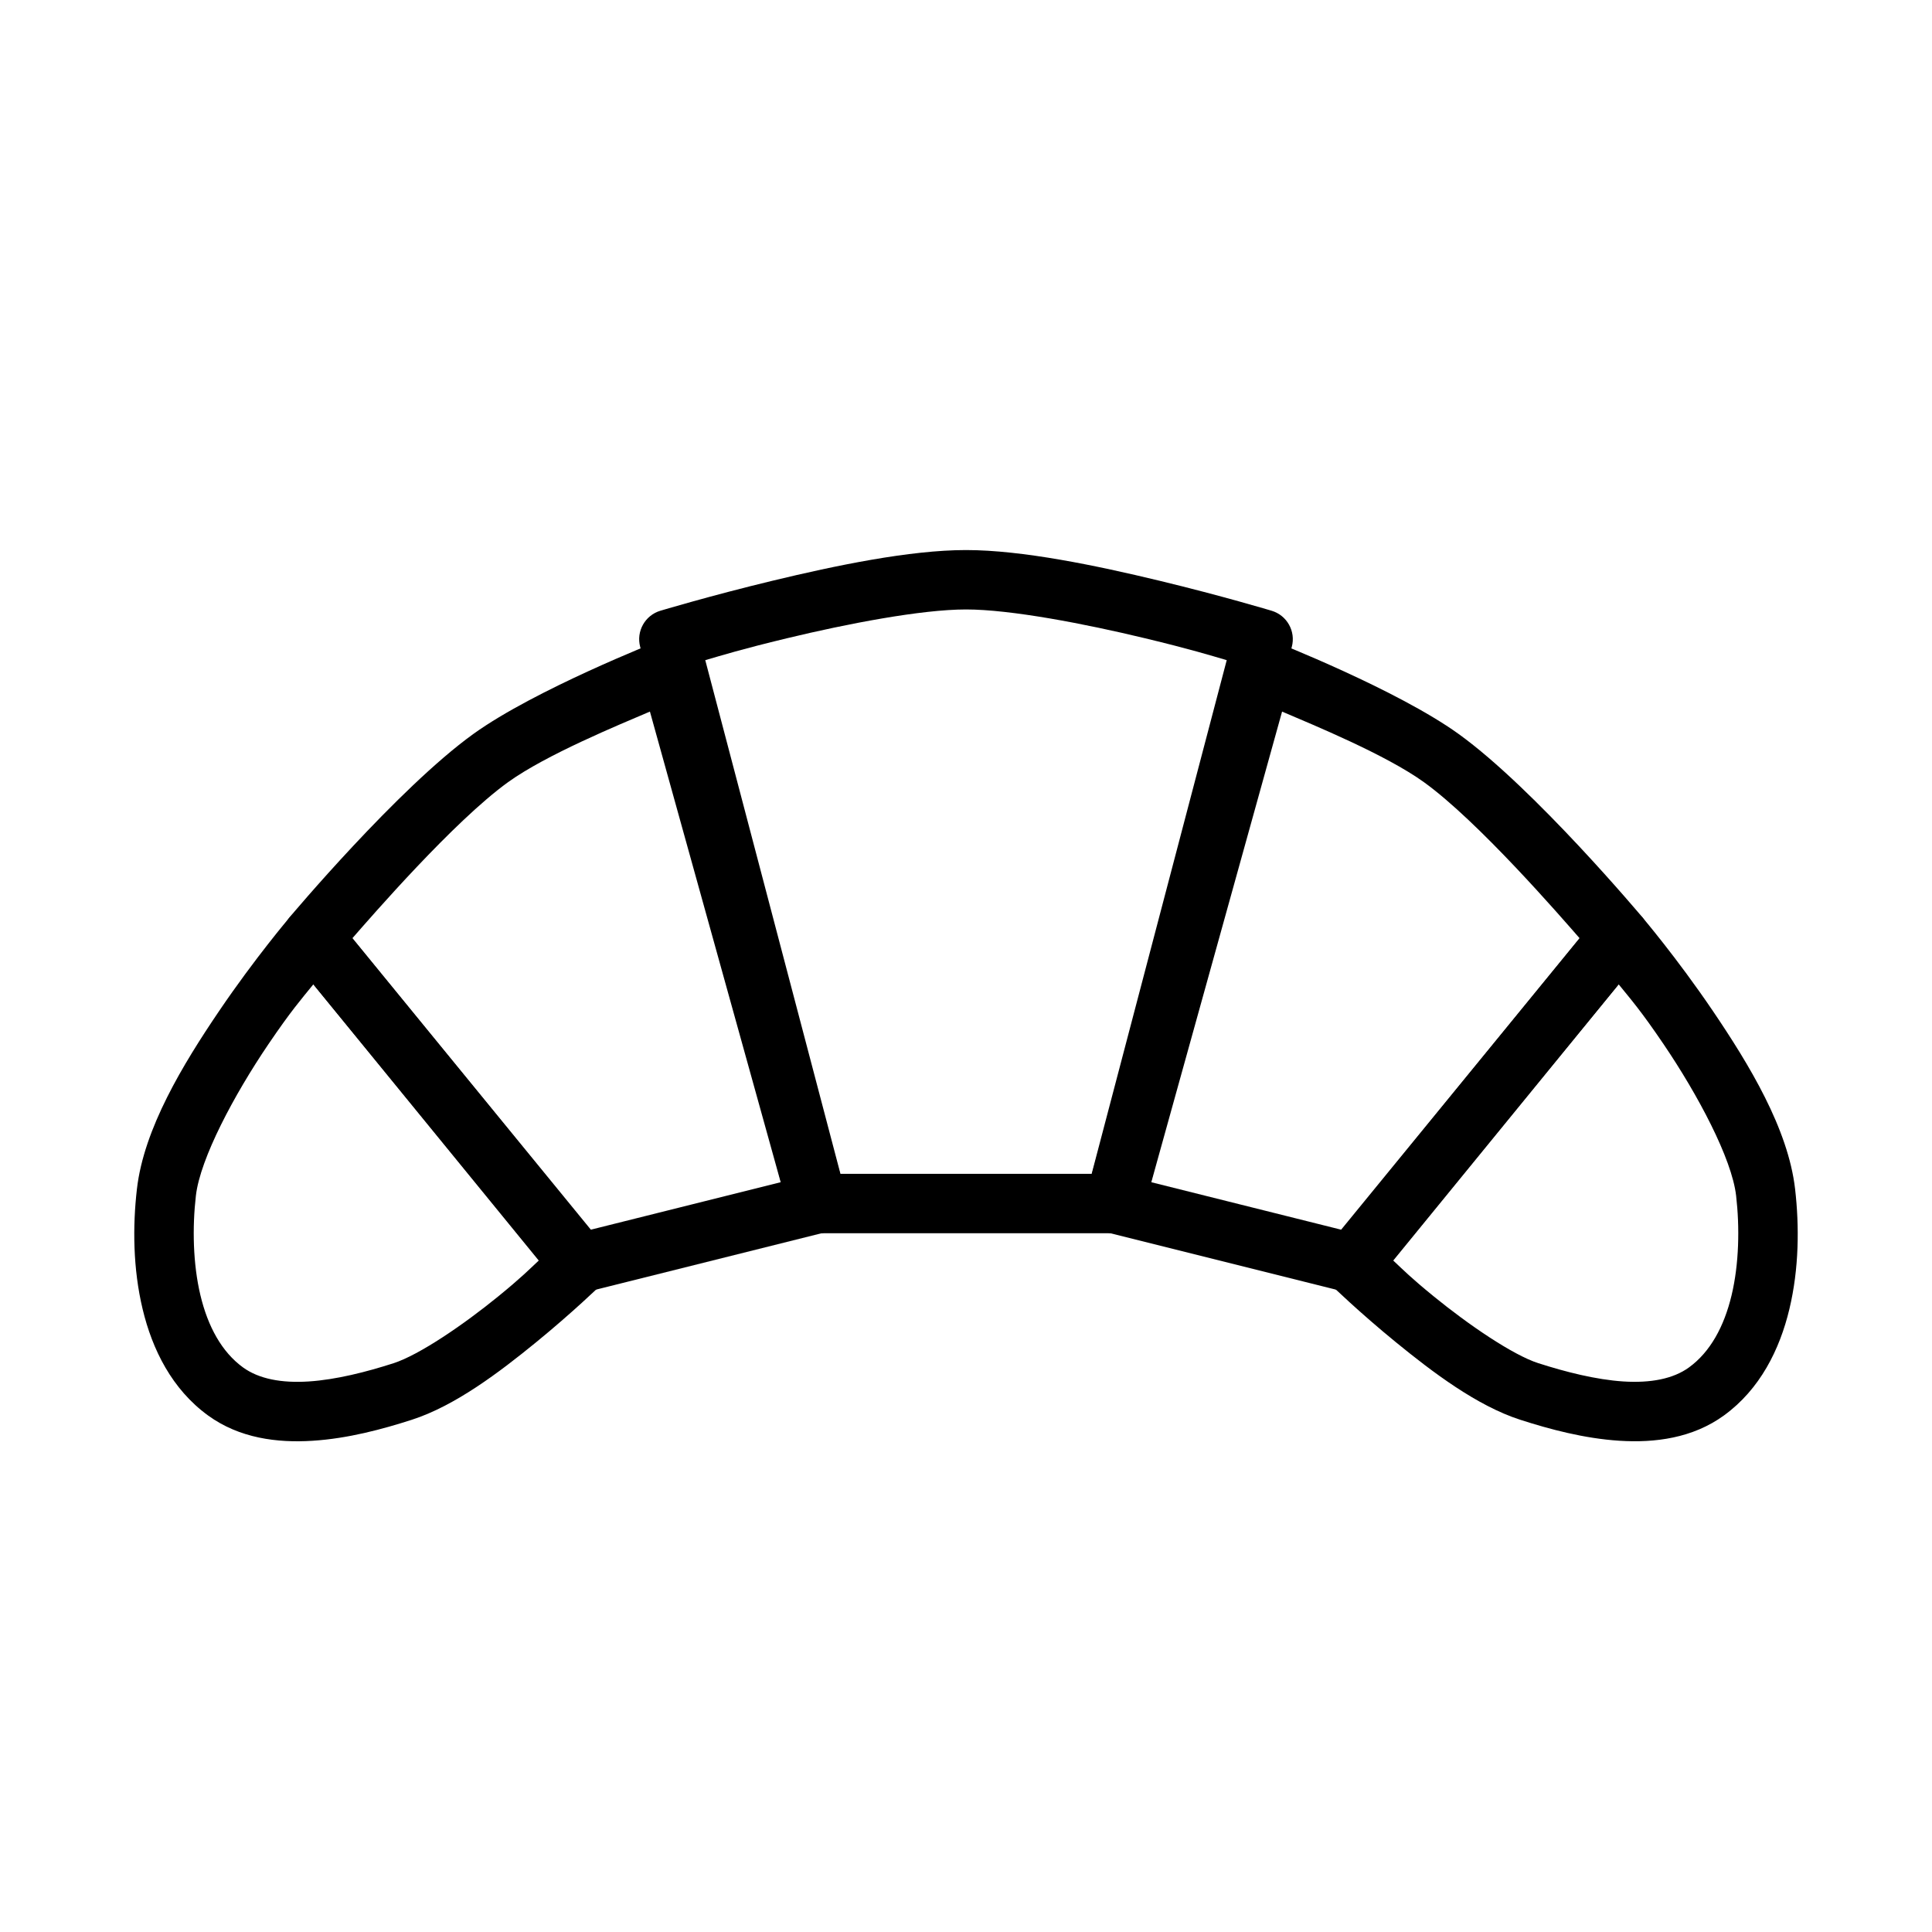
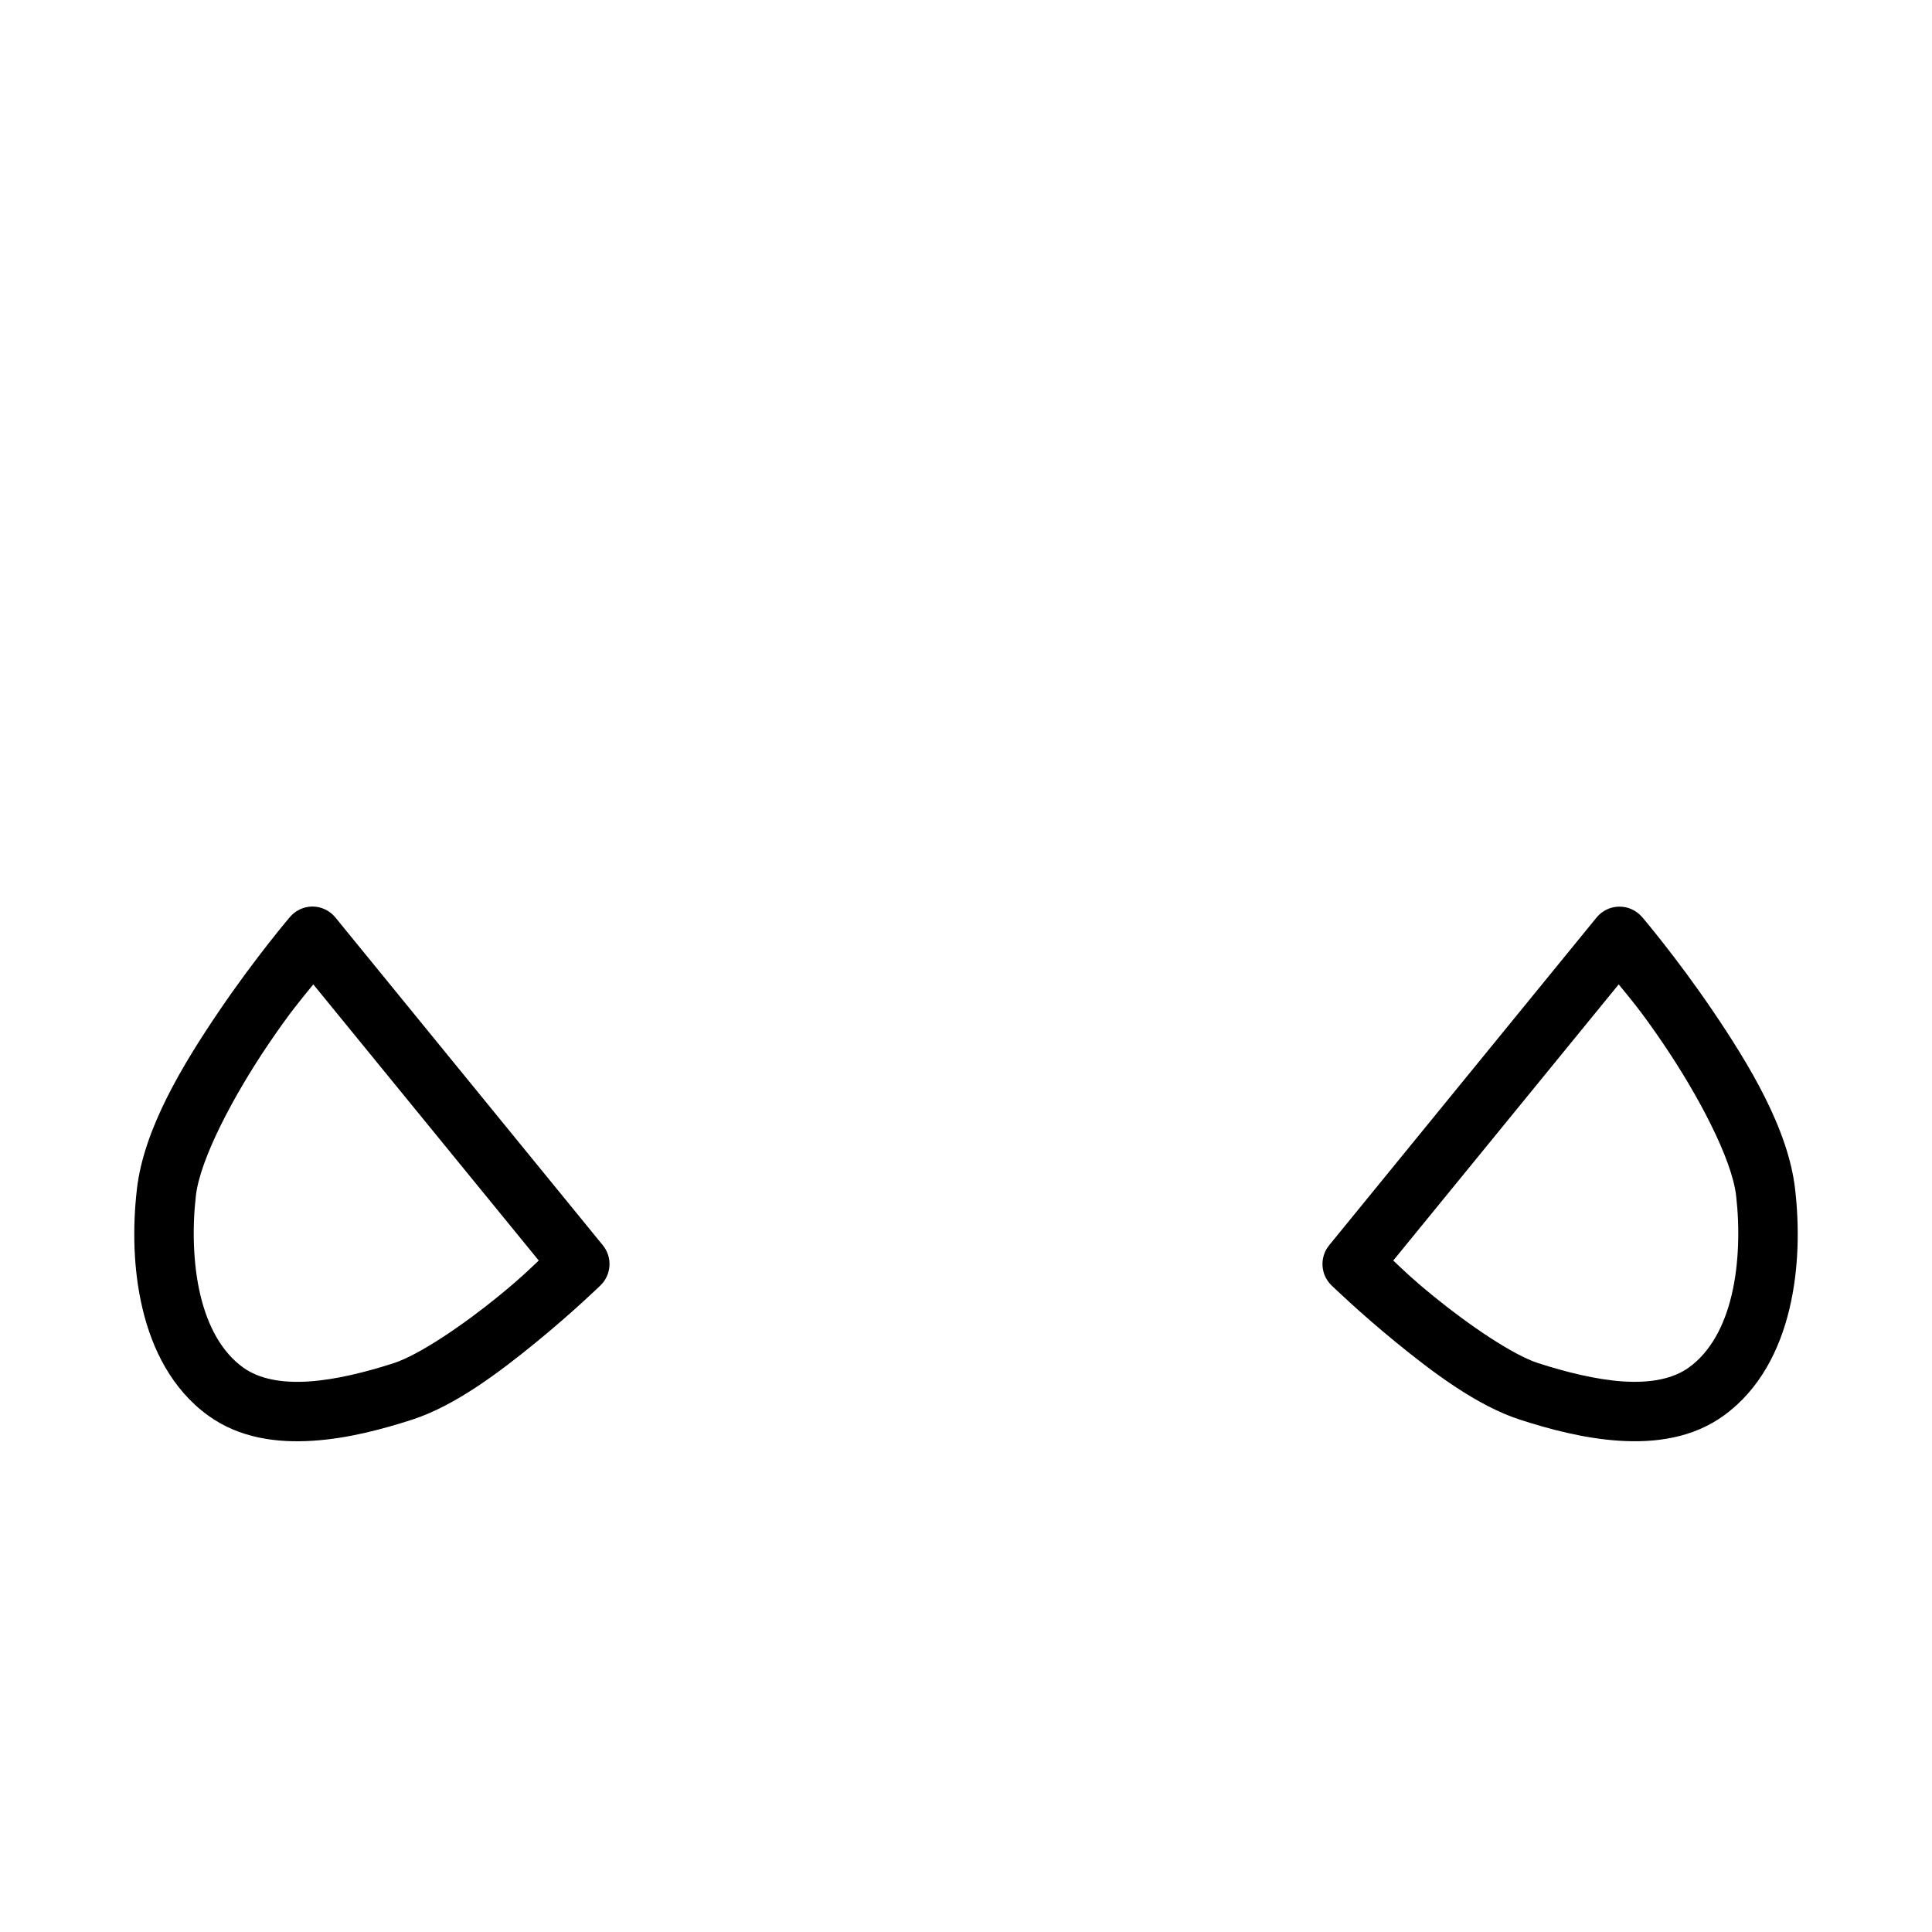
<svg xmlns="http://www.w3.org/2000/svg" fill="#000000" width="800px" height="800px" version="1.1" viewBox="144 144 512 512">
  <g fill-rule="evenodd">
-     <path d="m400 289.77c-14.922 0-34.656 4.125-51.23 8.121-16.574 3.992-29.766 7.965-29.766 7.965v-0.004c-4.074 1.223-6.441 5.453-5.352 9.562l39.359 149.57c0.922 3.453 4.055 5.852 7.625 5.844h78.723c3.574 0.008 6.703-2.391 7.625-5.844l39.359-149.57v0.004c1.094-4.109-1.277-8.344-5.348-9.562 0 0-13.191-3.969-29.766-7.965-16.574-3.996-36.305-8.121-51.23-8.121zm0 15.742c11.836 0 31.441 3.777 47.539 7.656 12.004 2.891 17.164 4.5 21.555 5.781l-35.793 136.13h-66.574l-35.824-136.13c4.394-1.273 9.551-2.887 21.555-5.781 16.098-3.879 35.703-7.656 47.539-7.656z" />
-     <path d="m321.28 313.39c-1.012 0.004-2.016 0.199-2.949 0.582 0 0-32.566 12.773-48.895 24.539-20.109 14.492-48.617 48.492-48.617 48.492-2.481 2.906-2.519 7.168-0.09 10.117l70.848 86.594c1.93 2.352 5.043 3.383 7.996 2.644l62.977-15.742-0.004-0.004c2.066-0.512 3.832-1.836 4.906-3.672 1.07-1.836 1.355-4.027 0.785-6.074l-39.359-141.7c-0.945-3.418-4.055-5.781-7.598-5.781zm-5.043 19.188 34.656 124.72-50.309 12.578-63.191-77.246c4.981-5.684 26.855-30.969 41.266-41.359 10.086-7.269 29.309-15.16 37.578-18.695z" />
-     <path d="m478.6 313.39c-3.5 0.051-6.547 2.406-7.473 5.781l-39.359 141.7h-0.004c-0.566 2.051-0.285 4.242 0.789 6.078 1.07 1.836 2.84 3.16 4.902 3.672l62.977 15.742c2.949 0.738 6.062-0.289 7.992-2.644l70.848-86.594 0.004 0.004c2.426-2.949 2.387-7.215-0.094-10.117 0 0-28.508-34-48.617-48.492-16.324-11.766-48.895-24.539-48.895-24.539l0.004-0.004c-0.977-0.395-2.023-0.594-3.078-0.582zm5.164 19.188c8.27 3.539 27.492 11.426 37.578 18.695 14.414 10.387 36.285 35.676 41.266 41.359l-63.191 77.246-50.309-12.578z" />
    <path d="m226.69 384.24c-2.269 0.043-4.41 1.062-5.875 2.801 0 0-9.188 10.785-18.758 24.906-9.566 14.121-19.922 31.129-21.77 47.141-1.137 9.863-1.062 21.086 1.508 31.828 2.566 10.738 7.781 21.25 17.344 28.199 8.305 6.035 18.316 7.309 27.707 6.703 9.391-0.598 18.535-3.066 26.293-5.566 11.469-3.699 23.164-12.562 32.902-20.512 9.738-7.945 17.129-15.129 17.129-15.129l-0.004-0.004c2.91-2.852 3.164-7.453 0.582-10.605l-70.848-86.836v-0.004c-1.516-1.871-3.805-2.949-6.211-2.922zm0.34 20.633 59.746 73.184c-2.734 2.555-4.606 4.5-10.699 9.473-9.152 7.469-20.93 15.527-27.797 17.742-7.137 2.297-15.219 4.363-22.449 4.828-7.238 0.473-13.242-0.676-17.434-3.723-5.598-4.066-9.293-10.789-11.285-19.125-1.992-8.336-2.164-18.016-1.199-26.383 1.141-9.875 10.156-26.766 19.188-40.098 6.098-8.996 8.719-11.926 11.93-15.898z" />
    <path d="m572.94 384.27c-2.273 0.074-4.406 1.129-5.844 2.891l-70.848 86.836v0.004c-2.578 3.152-2.328 7.754 0.586 10.605 0 0 7.391 7.184 17.129 15.129 9.738 7.945 21.434 16.809 32.902 20.512 7.758 2.5 16.902 4.961 26.293 5.566 9.391 0.598 19.402-0.676 27.707-6.703 9.562-6.949 14.773-17.457 17.344-28.199 2.566-10.738 2.644-21.961 1.508-31.828-1.848-16.008-12.203-33.016-21.77-47.141-9.566-14.121-18.758-24.906-18.758-24.906l-0.008 0.004c-1.551-1.824-3.848-2.844-6.242-2.769zm0.031 20.602c3.215 3.973 5.836 6.898 11.93 15.898 9.035 13.332 18.047 30.227 19.188 40.098 0.965 8.367 0.793 18.047-1.199 26.383-1.992 8.336-5.688 15.059-11.285 19.125-4.191 3.047-10.199 4.188-17.434 3.723-7.227-0.473-15.312-2.531-22.449-4.828h-0.031c-6.871-2.223-18.621-10.277-27.766-17.742-6.098-4.973-7.969-6.918-10.699-9.473z" />
  </g>
</svg>